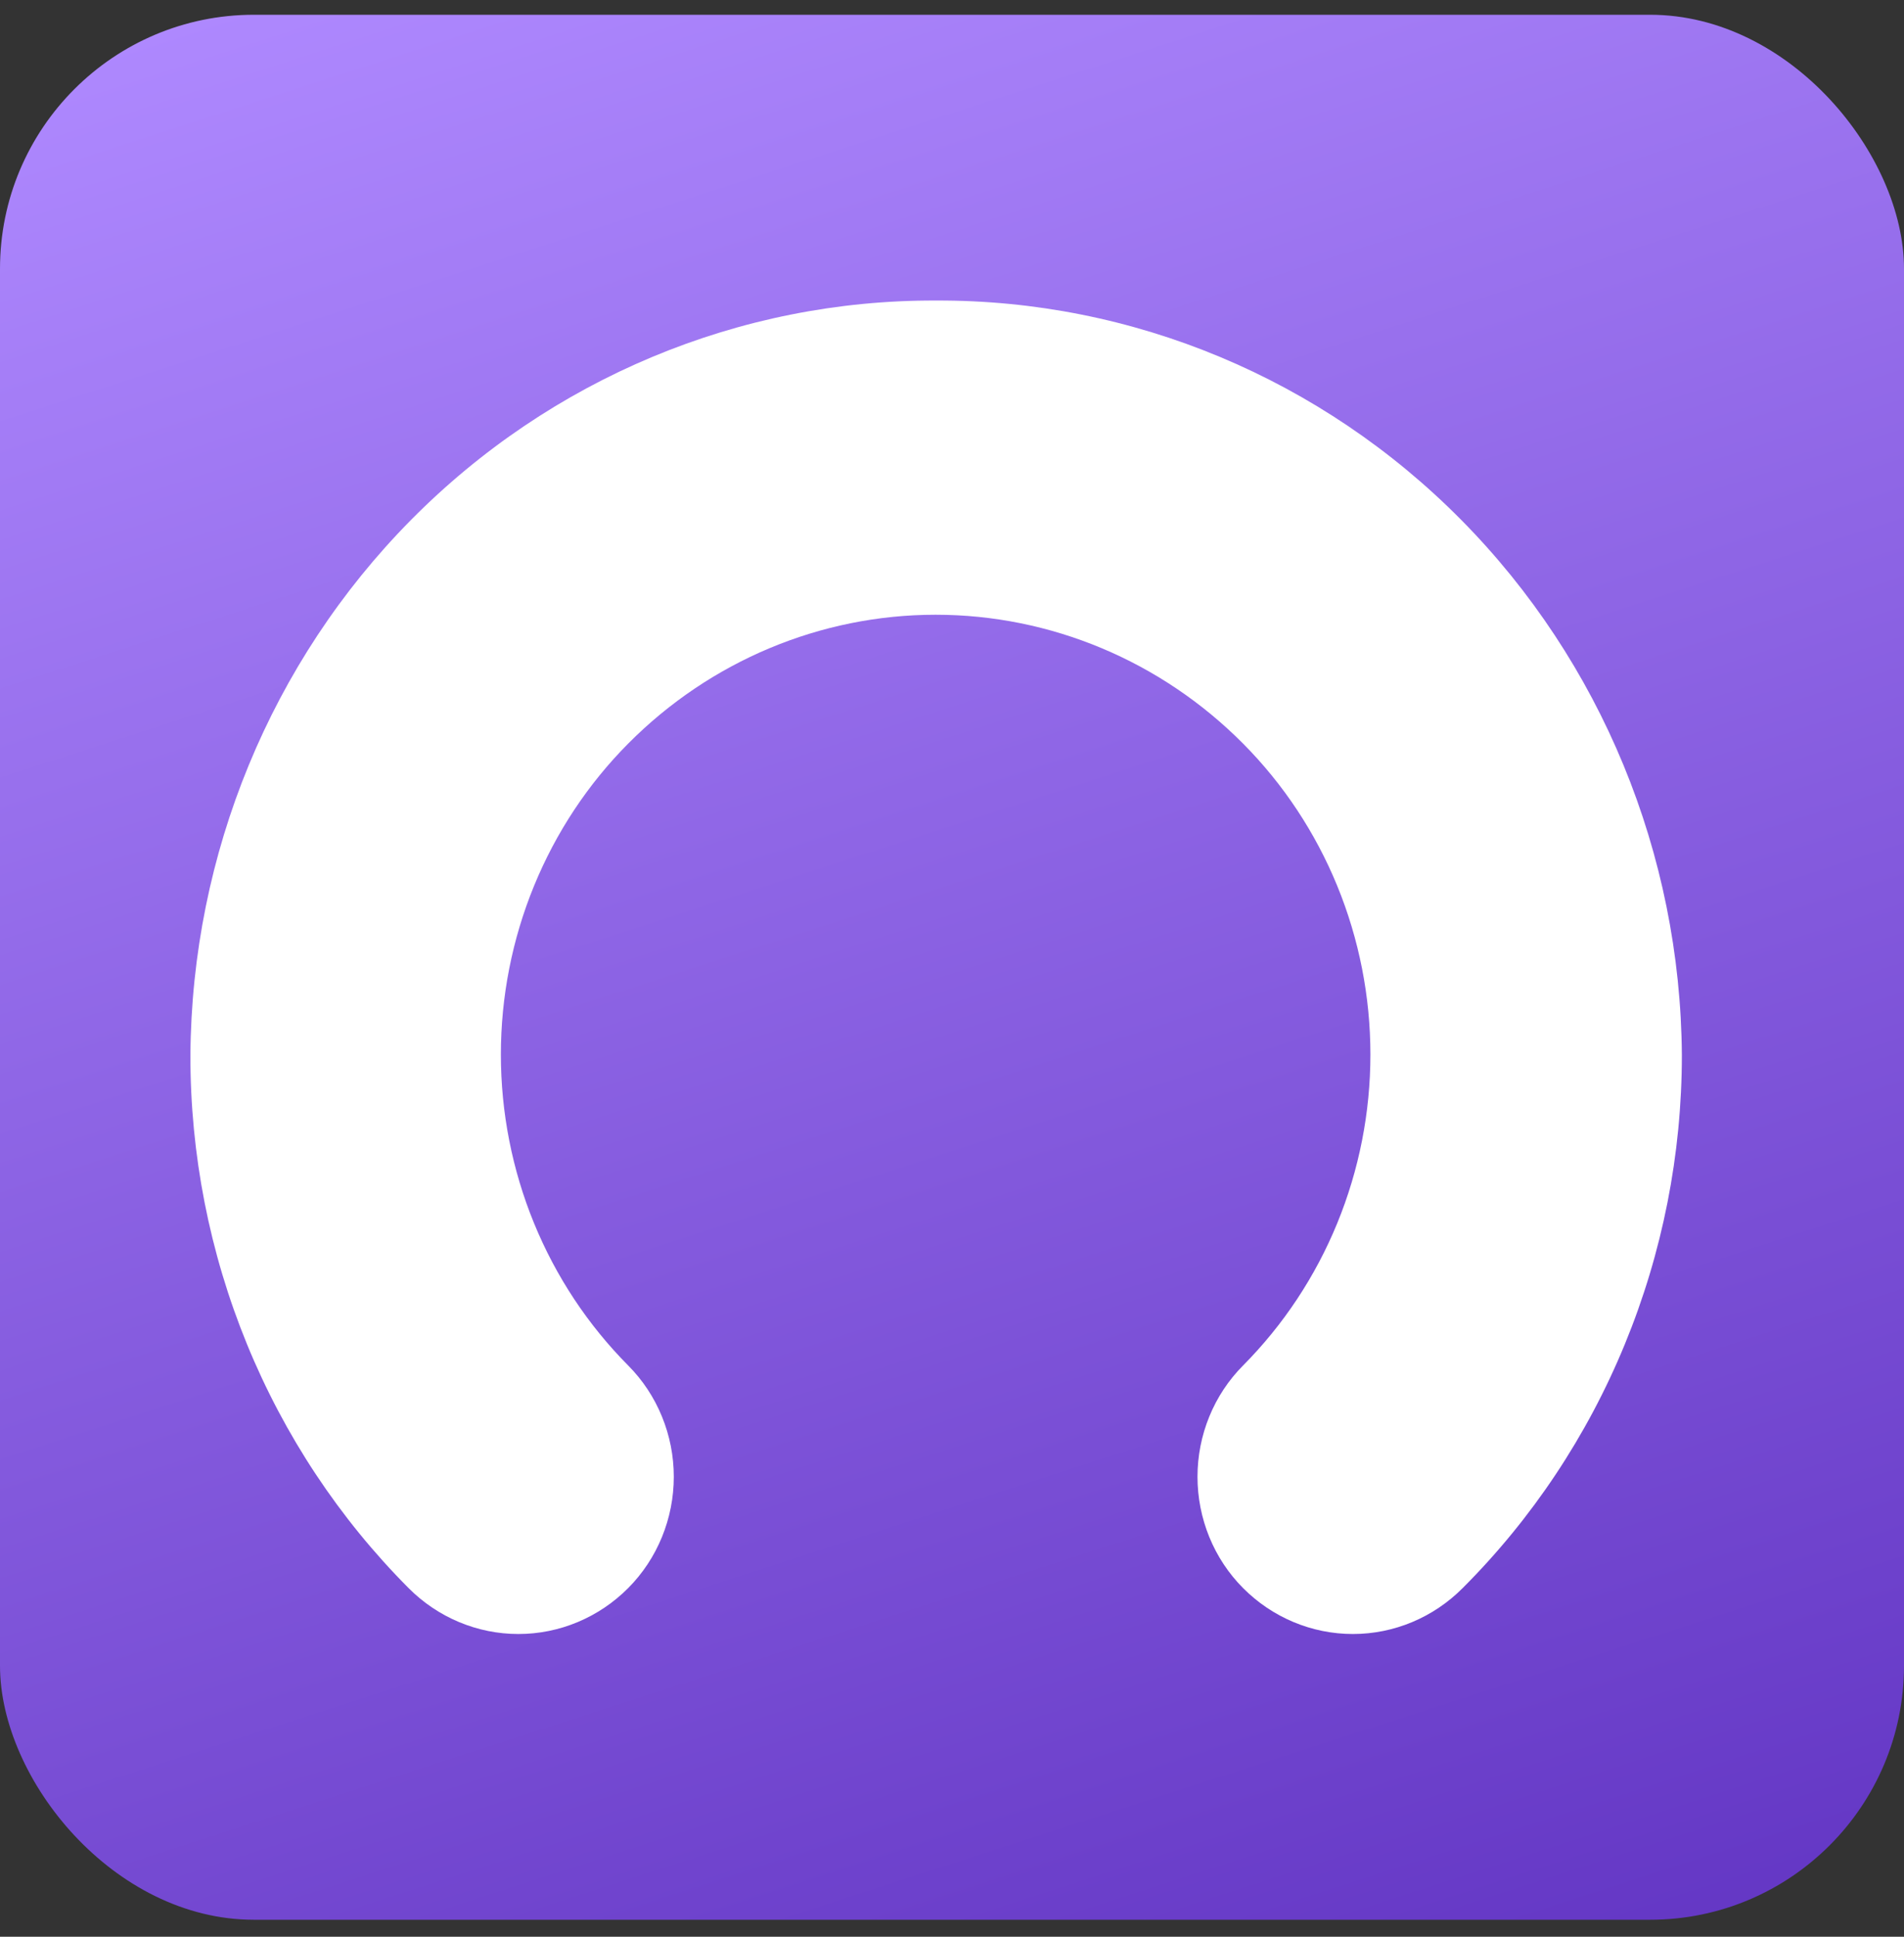
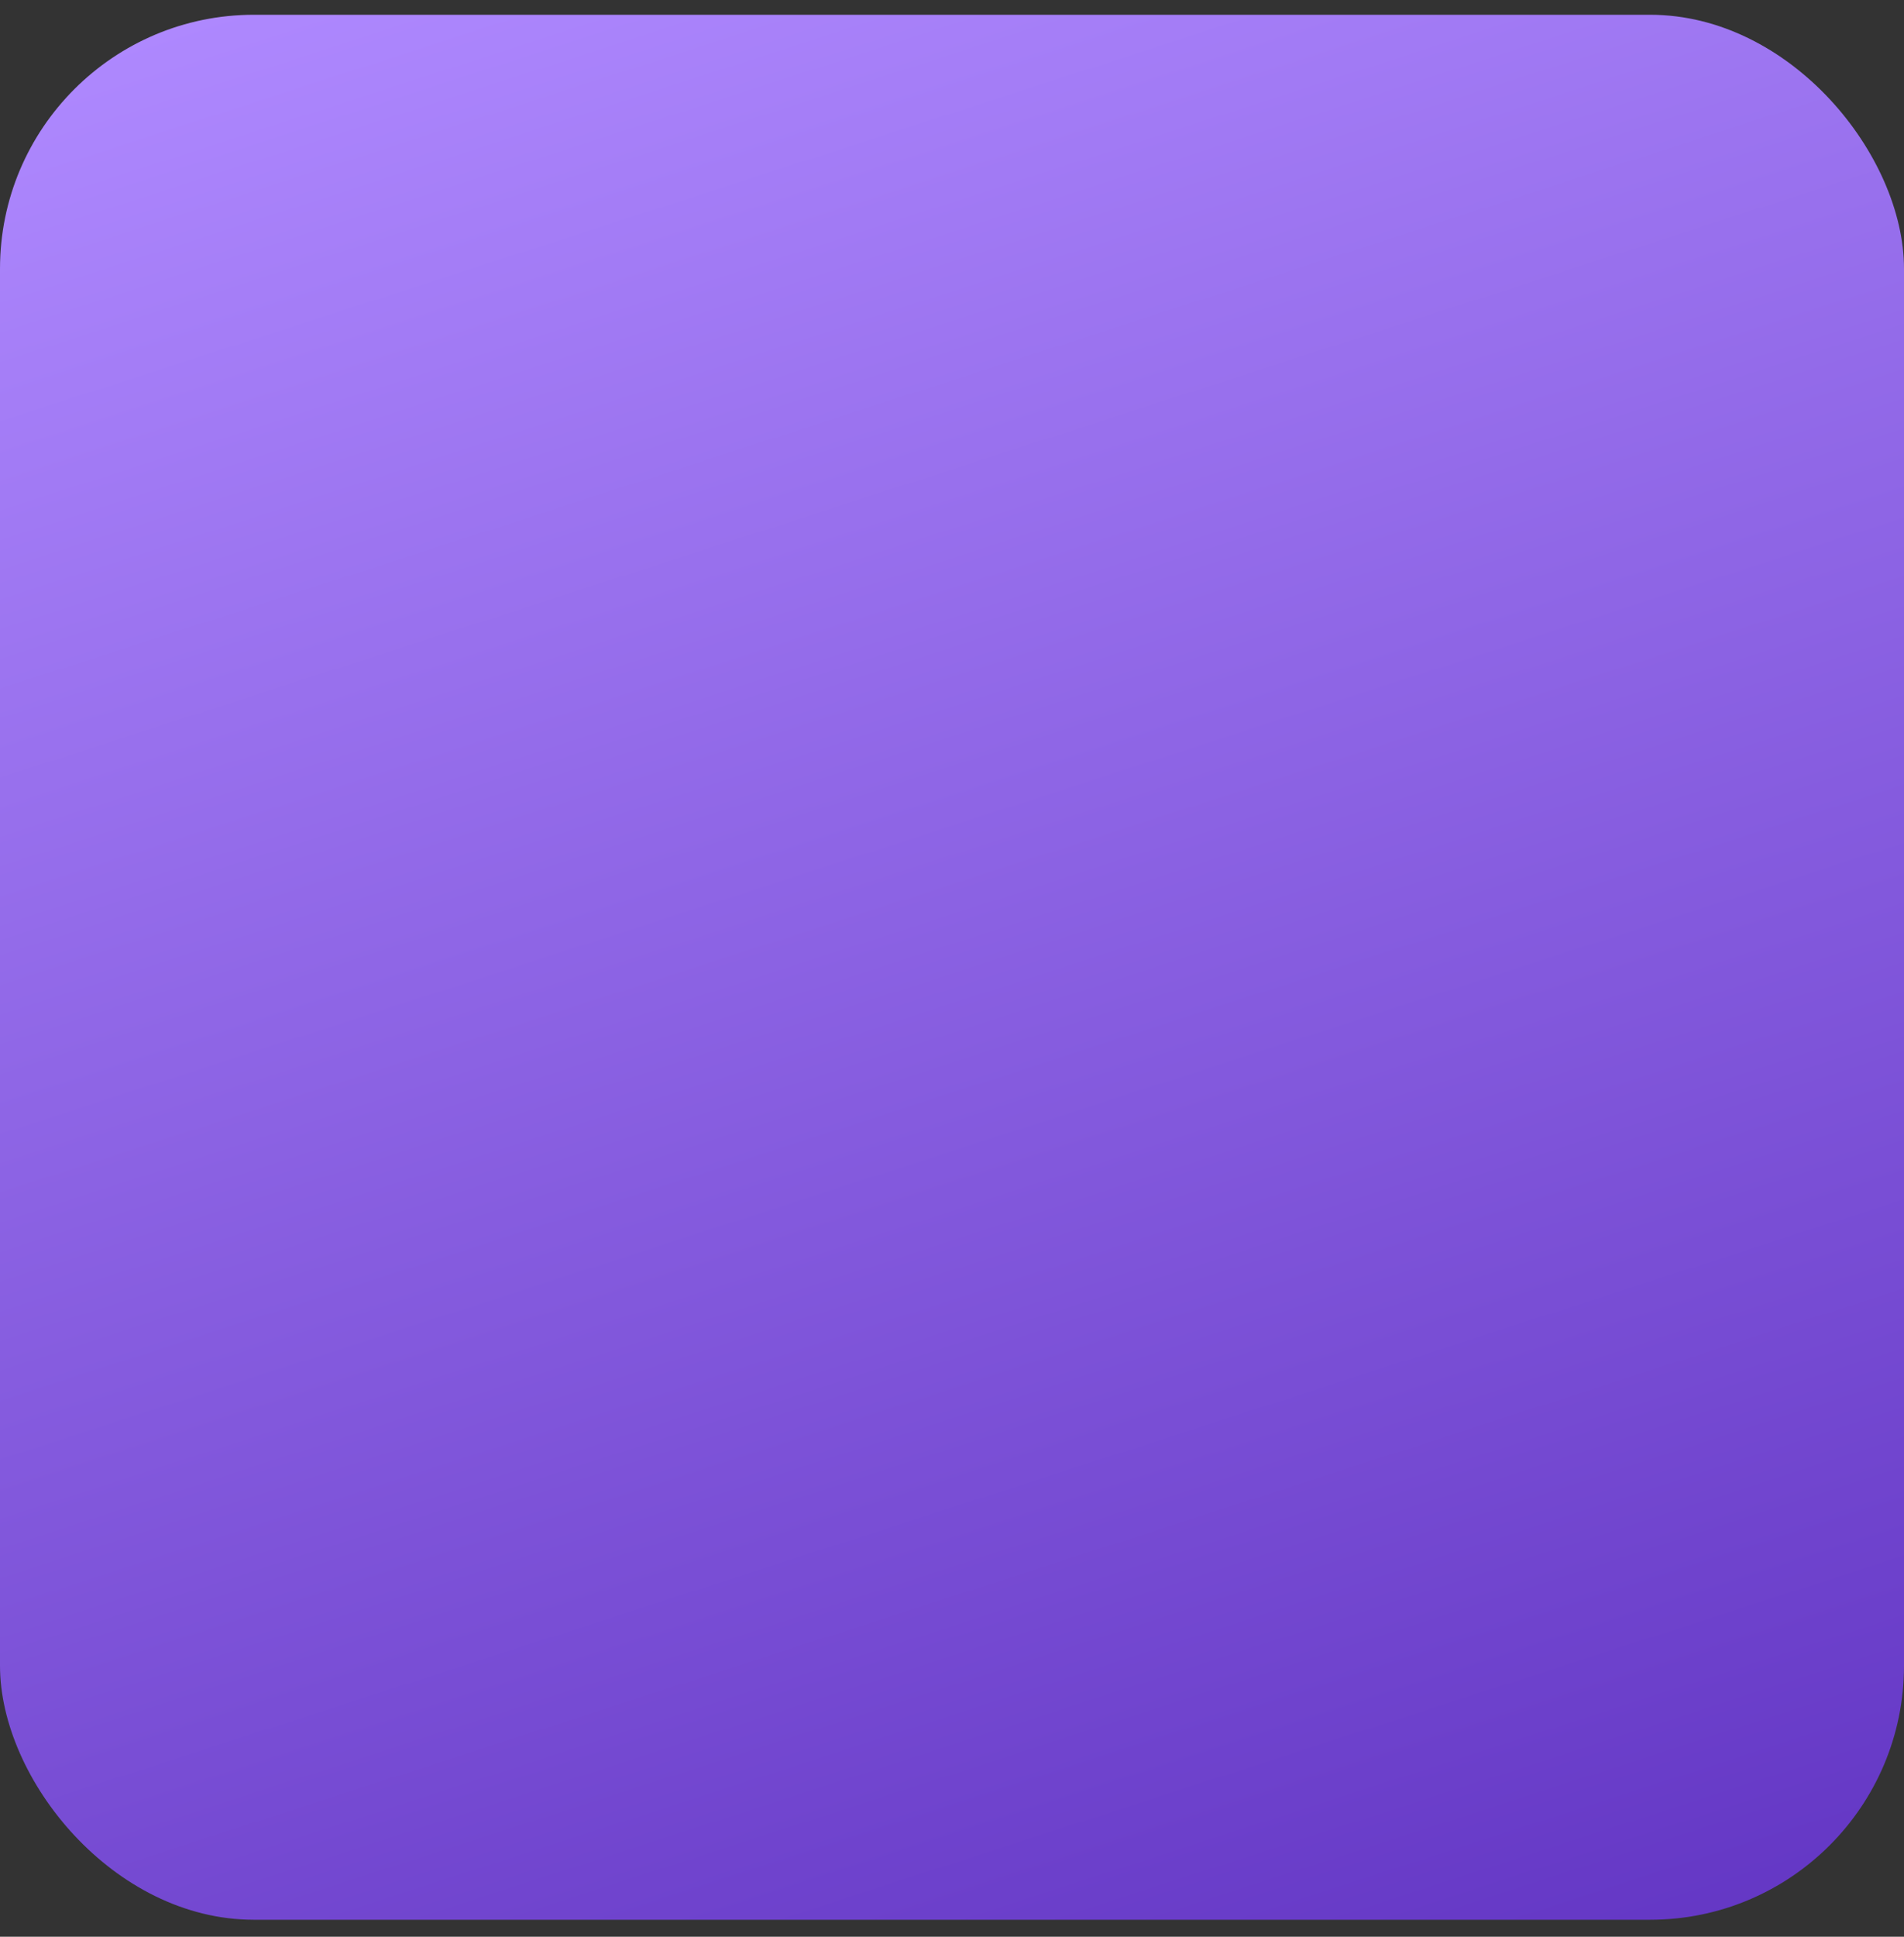
<svg xmlns="http://www.w3.org/2000/svg" width="60" height="61" viewBox="0 0 60 61" fill="none">
  <rect x="0" y="0" width="60" height="61" fill="#333333" stroke="none" />
  <rect y="0.465" width="60" height="60" rx="8" fill="url(#paint0_linear_2248_1776)" />
-   <path d="M29.5 9.466C23.305 9.439 17.352 11.926 12.947 16.381C8.542 20.836 6.044 26.896 6 33.232C5.996 36.357 6.602 39.452 7.782 42.334C8.962 45.216 10.693 47.828 12.874 50.017C13.797 50.945 15.041 51.465 16.335 51.465C17.631 51.465 18.874 50.945 19.797 50.017C20.252 49.559 20.613 49.014 20.859 48.413C21.106 47.811 21.233 47.165 21.233 46.513C21.233 45.861 21.106 45.215 20.859 44.614C20.613 44.012 20.252 43.467 19.797 43.009C18.526 41.73 17.517 40.206 16.828 38.524C16.139 36.843 15.784 35.037 15.784 33.214C15.784 31.391 16.139 29.585 16.828 27.904C17.517 26.222 18.526 24.697 19.797 23.419C22.381 20.819 25.86 19.362 29.484 19.362C33.108 19.362 36.587 20.819 39.171 23.419C40.442 24.697 41.452 26.222 42.141 27.904C42.83 29.585 43.185 31.391 43.185 33.214C43.185 35.037 42.83 36.843 42.141 38.524C41.452 40.206 40.442 41.73 39.171 43.009C38.716 43.467 38.355 44.012 38.109 44.614C37.863 45.215 37.736 45.861 37.736 46.513C37.736 47.165 37.863 47.811 38.109 48.413C38.355 49.014 38.716 49.559 39.171 50.017C40.094 50.945 41.338 51.465 42.633 51.465C43.928 51.465 45.171 50.945 46.094 50.017C48.281 47.831 50.018 45.22 51.203 42.337C52.389 39.455 53 36.359 53 33.232C52.956 26.896 50.458 20.836 46.053 16.381C41.648 11.926 35.695 9.439 29.5 9.466Z" fill="white" />
  <defs>
    <linearGradient id="paint0_linear_2248_1776" x1="2.886" y1="1.599" x2="25.326" y2="70.949" gradientUnits="userSpaceOnUse">
      <stop stop-color="#AE88FE" />
      <stop offset="1" stop-color="#6336C4" />
    </linearGradient>
  </defs>
</svg>